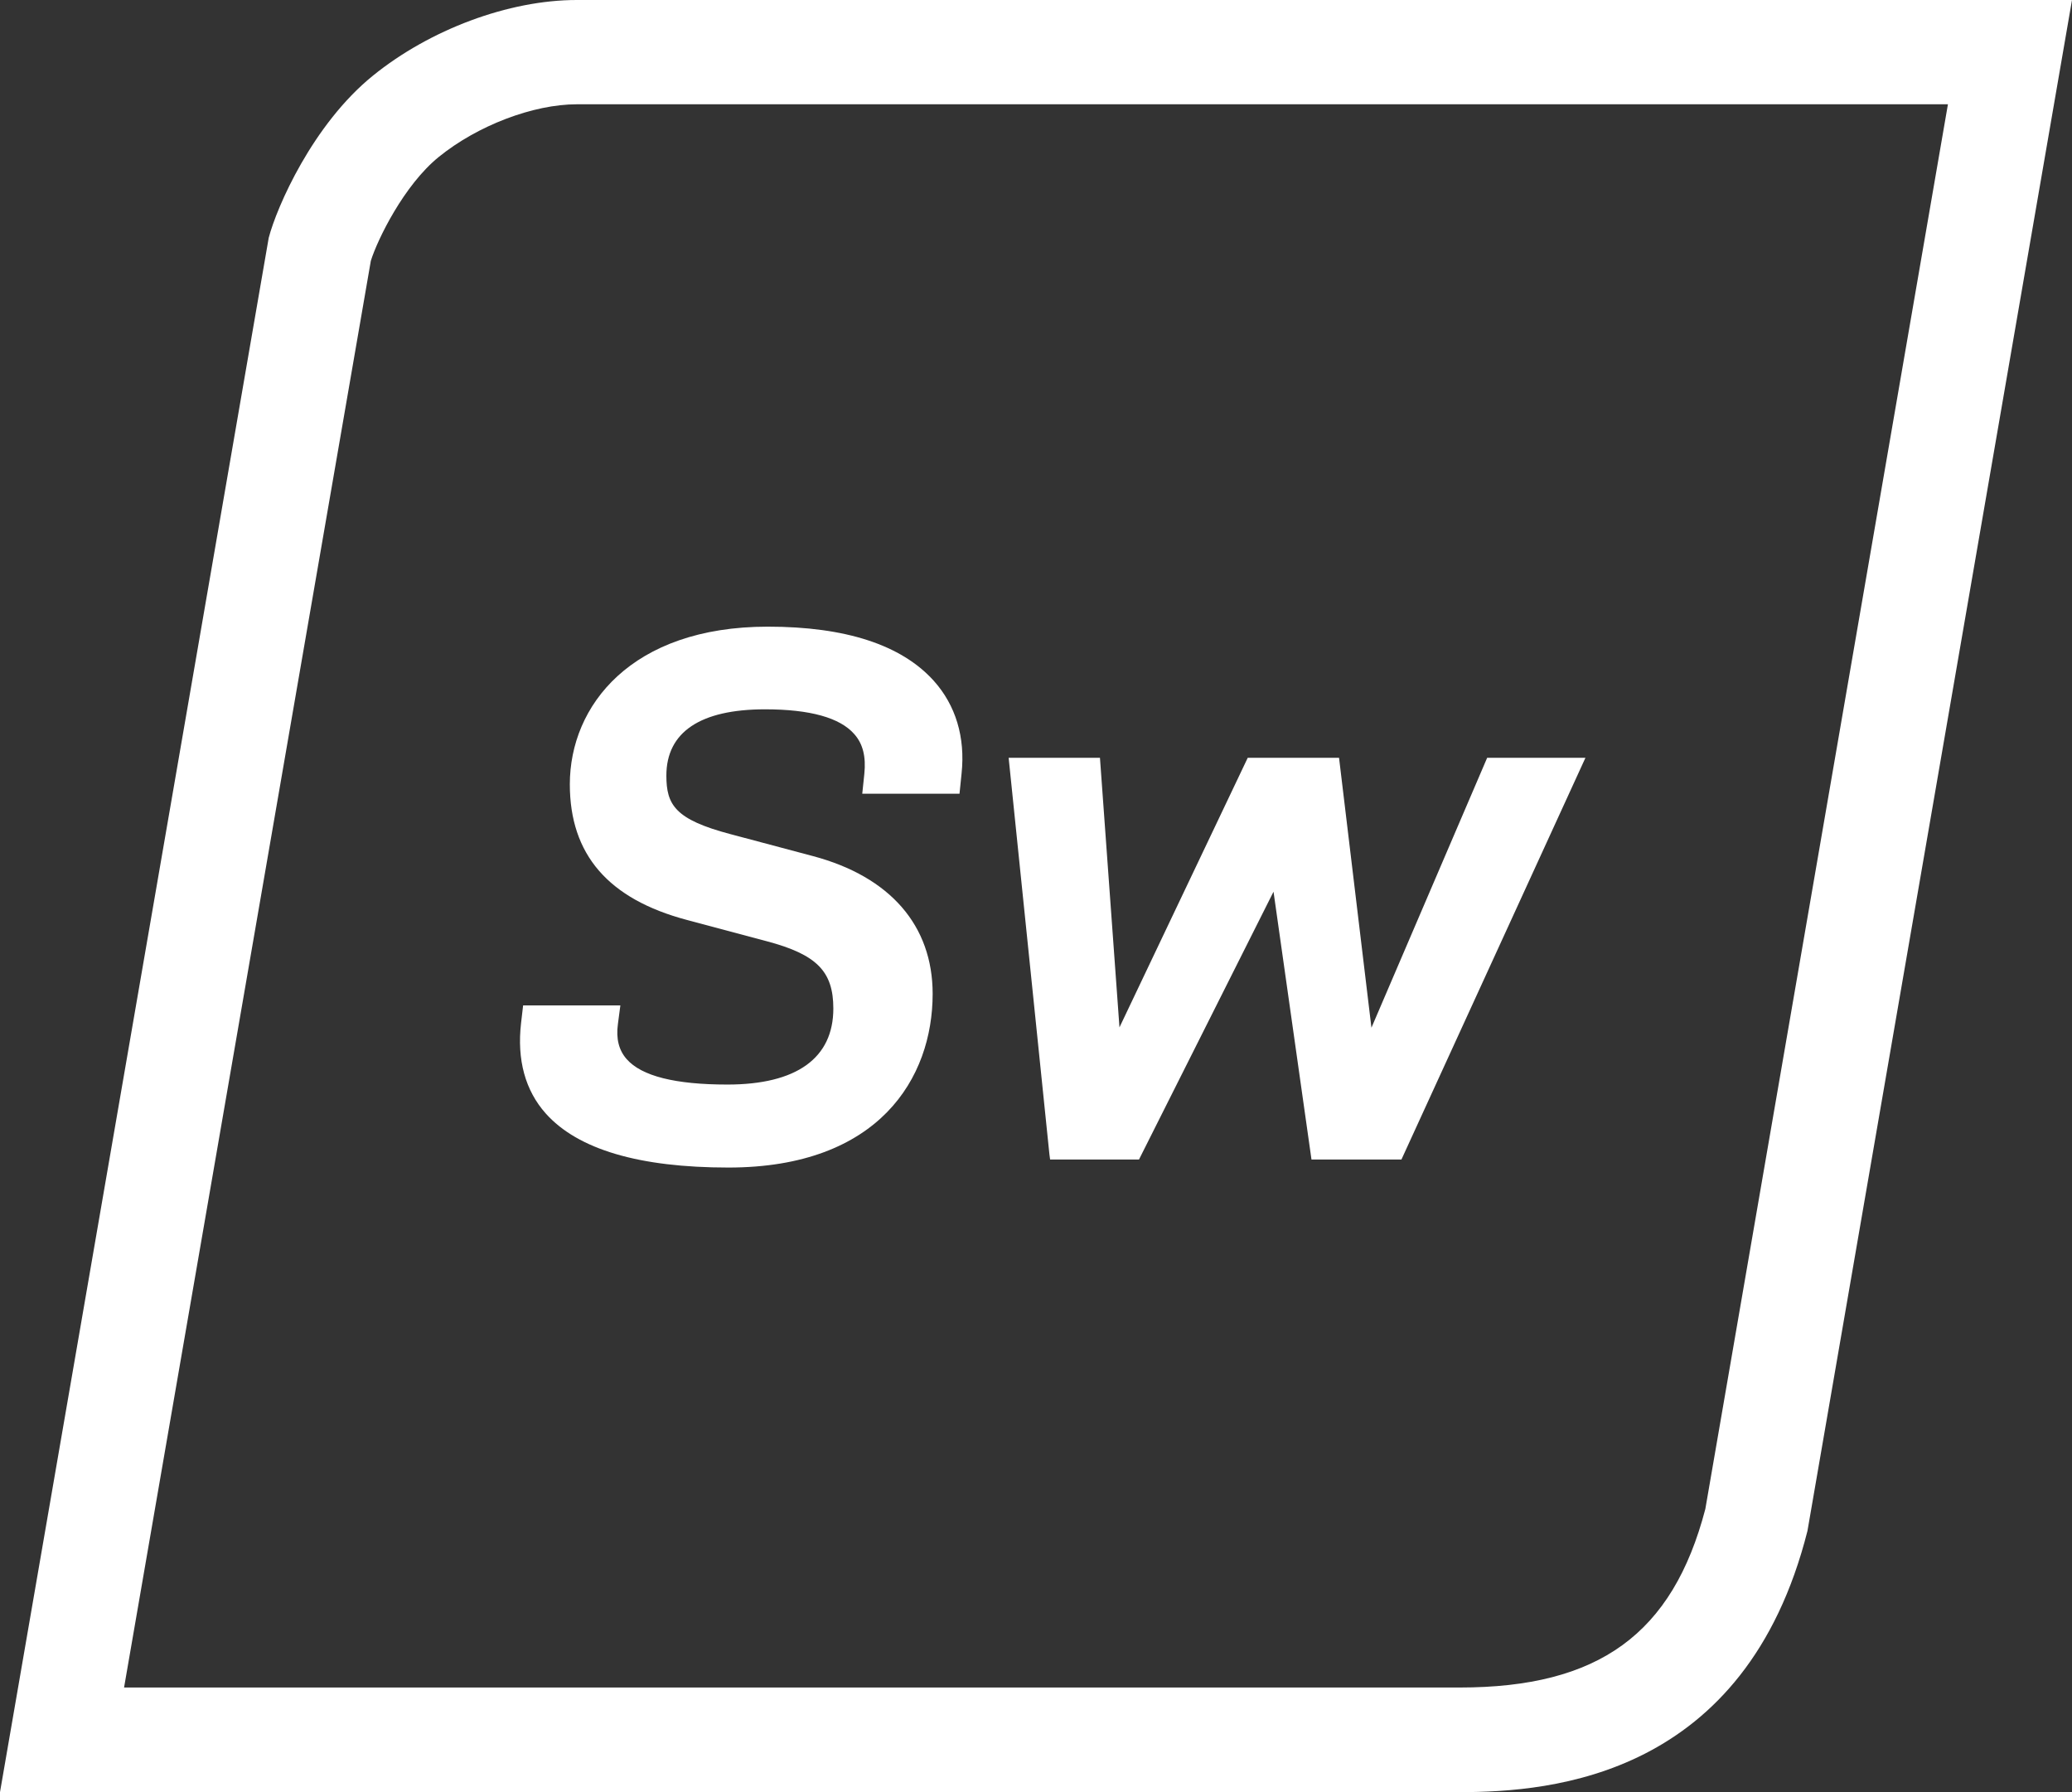
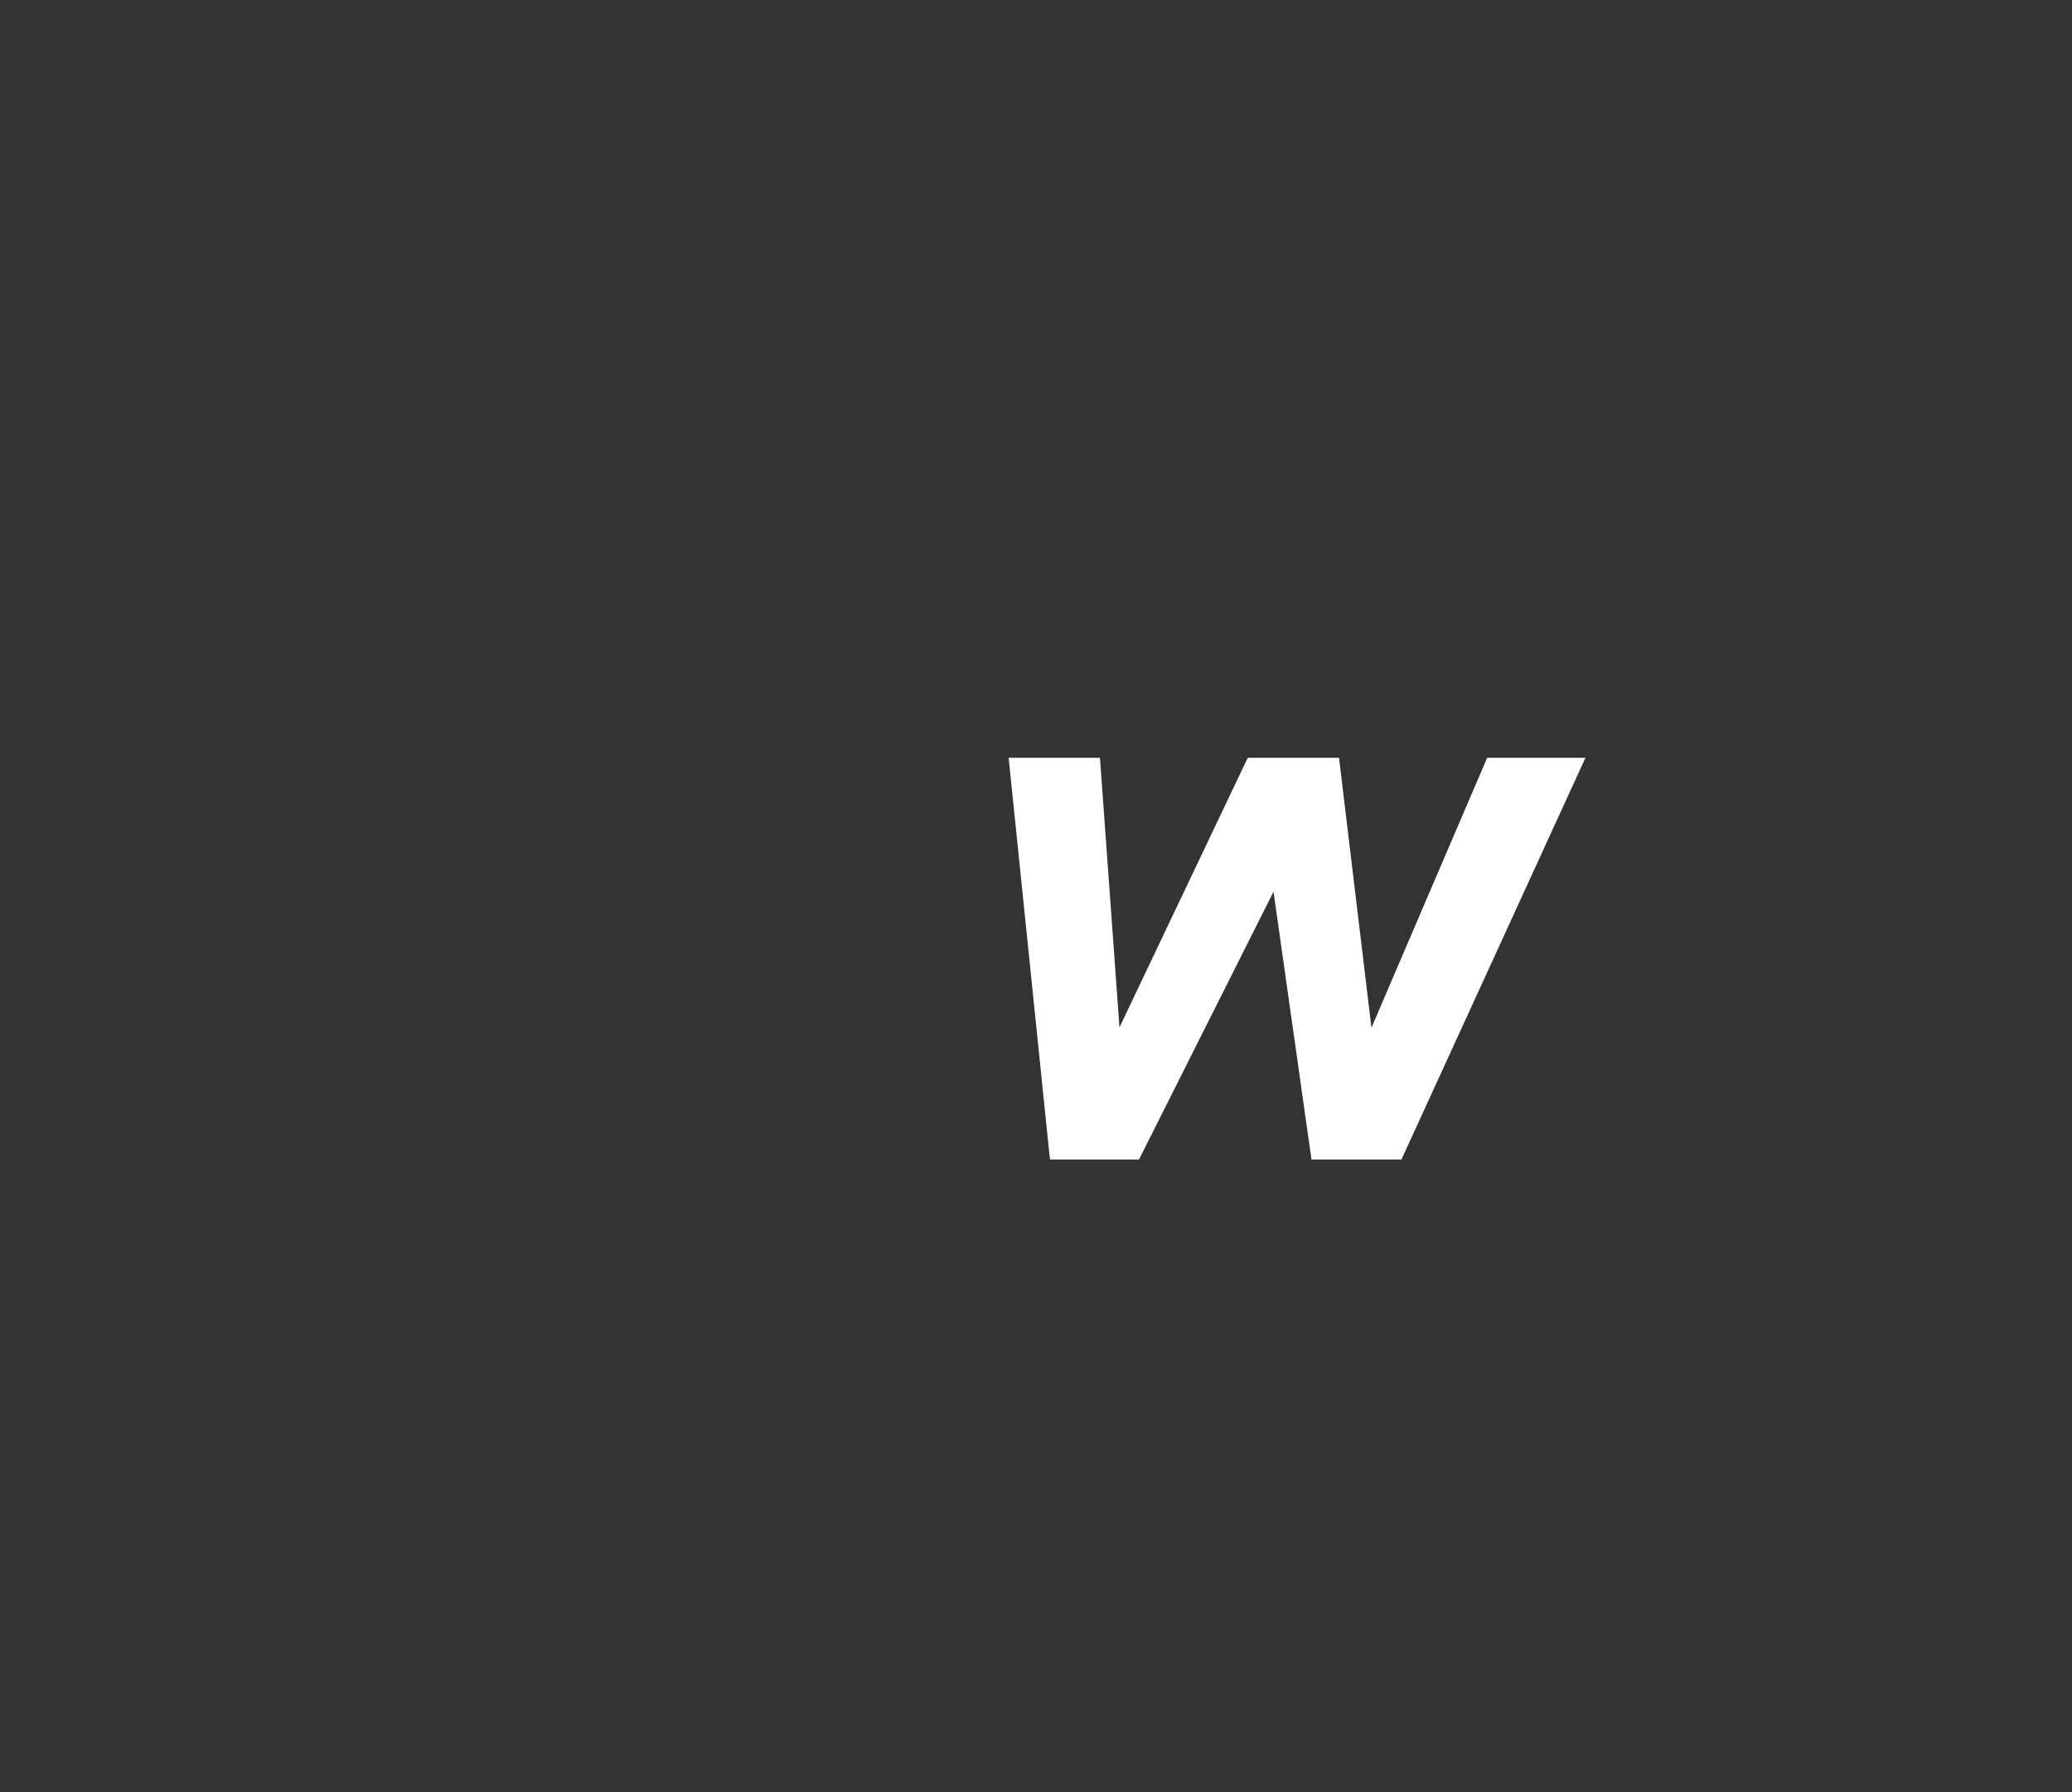
<svg xmlns="http://www.w3.org/2000/svg" width="74" height="64" viewBox="0 0 74 64" fill="none">
  <rect x="0" y="0" width="74" height="64" fill="#333333" stroke="none" />
-   <path d="M20.601 0C18.161 0 15.348 1.058 13.319 2.702C11.165 4.446 9.883 7.397 9.597 8.493L0 64H52.13C55.441 64 62.337 63.44 64.552 54.672L74 0H20.601ZM60.905 53.888C59.735 58.358 57.096 60.264 52.13 60.264H4.431L13.244 9.315C13.48 8.556 14.426 6.613 15.671 5.604C17.053 4.483 19.045 3.724 20.601 3.724H69.569L60.905 53.888Z" fill="white" />
-   <path d="M27.422 22.379C22.542 22.379 20.351 25.206 20.351 28.009C20.351 30.512 21.721 32.106 24.534 32.853L27.384 33.613C29.164 34.086 29.762 34.684 29.762 36.016C29.762 37.785 28.454 38.731 25.977 38.731C24.123 38.731 22.916 38.432 22.38 37.822C22.107 37.511 21.994 37.1 22.069 36.564L22.156 35.904H18.683L18.609 36.539C18.459 37.847 18.758 38.943 19.492 39.765C20.638 41.048 22.828 41.695 26.015 41.695C31.392 41.695 33.309 38.495 33.309 35.493C33.309 33.052 31.79 31.309 29.04 30.574L26.09 29.789C24.11 29.266 23.799 28.743 23.799 27.697C23.799 26.14 25.019 25.331 27.322 25.331C28.928 25.331 29.998 25.63 30.509 26.215C30.82 26.564 30.932 27.025 30.869 27.635L30.795 28.345H34.268L34.342 27.622C34.479 26.327 34.131 25.182 33.347 24.31C32.189 23.027 30.197 22.379 27.422 22.379Z" fill="white" />
  <path d="M48.98 36.701L47.823 27.062H44.562L39.981 36.689L39.284 27.062H36.023L37.479 41.222L37.504 41.409H40.678L45.483 31.844L46.839 41.409H50.051L56.623 27.062H53.113L48.98 36.701Z" fill="white" />
</svg>